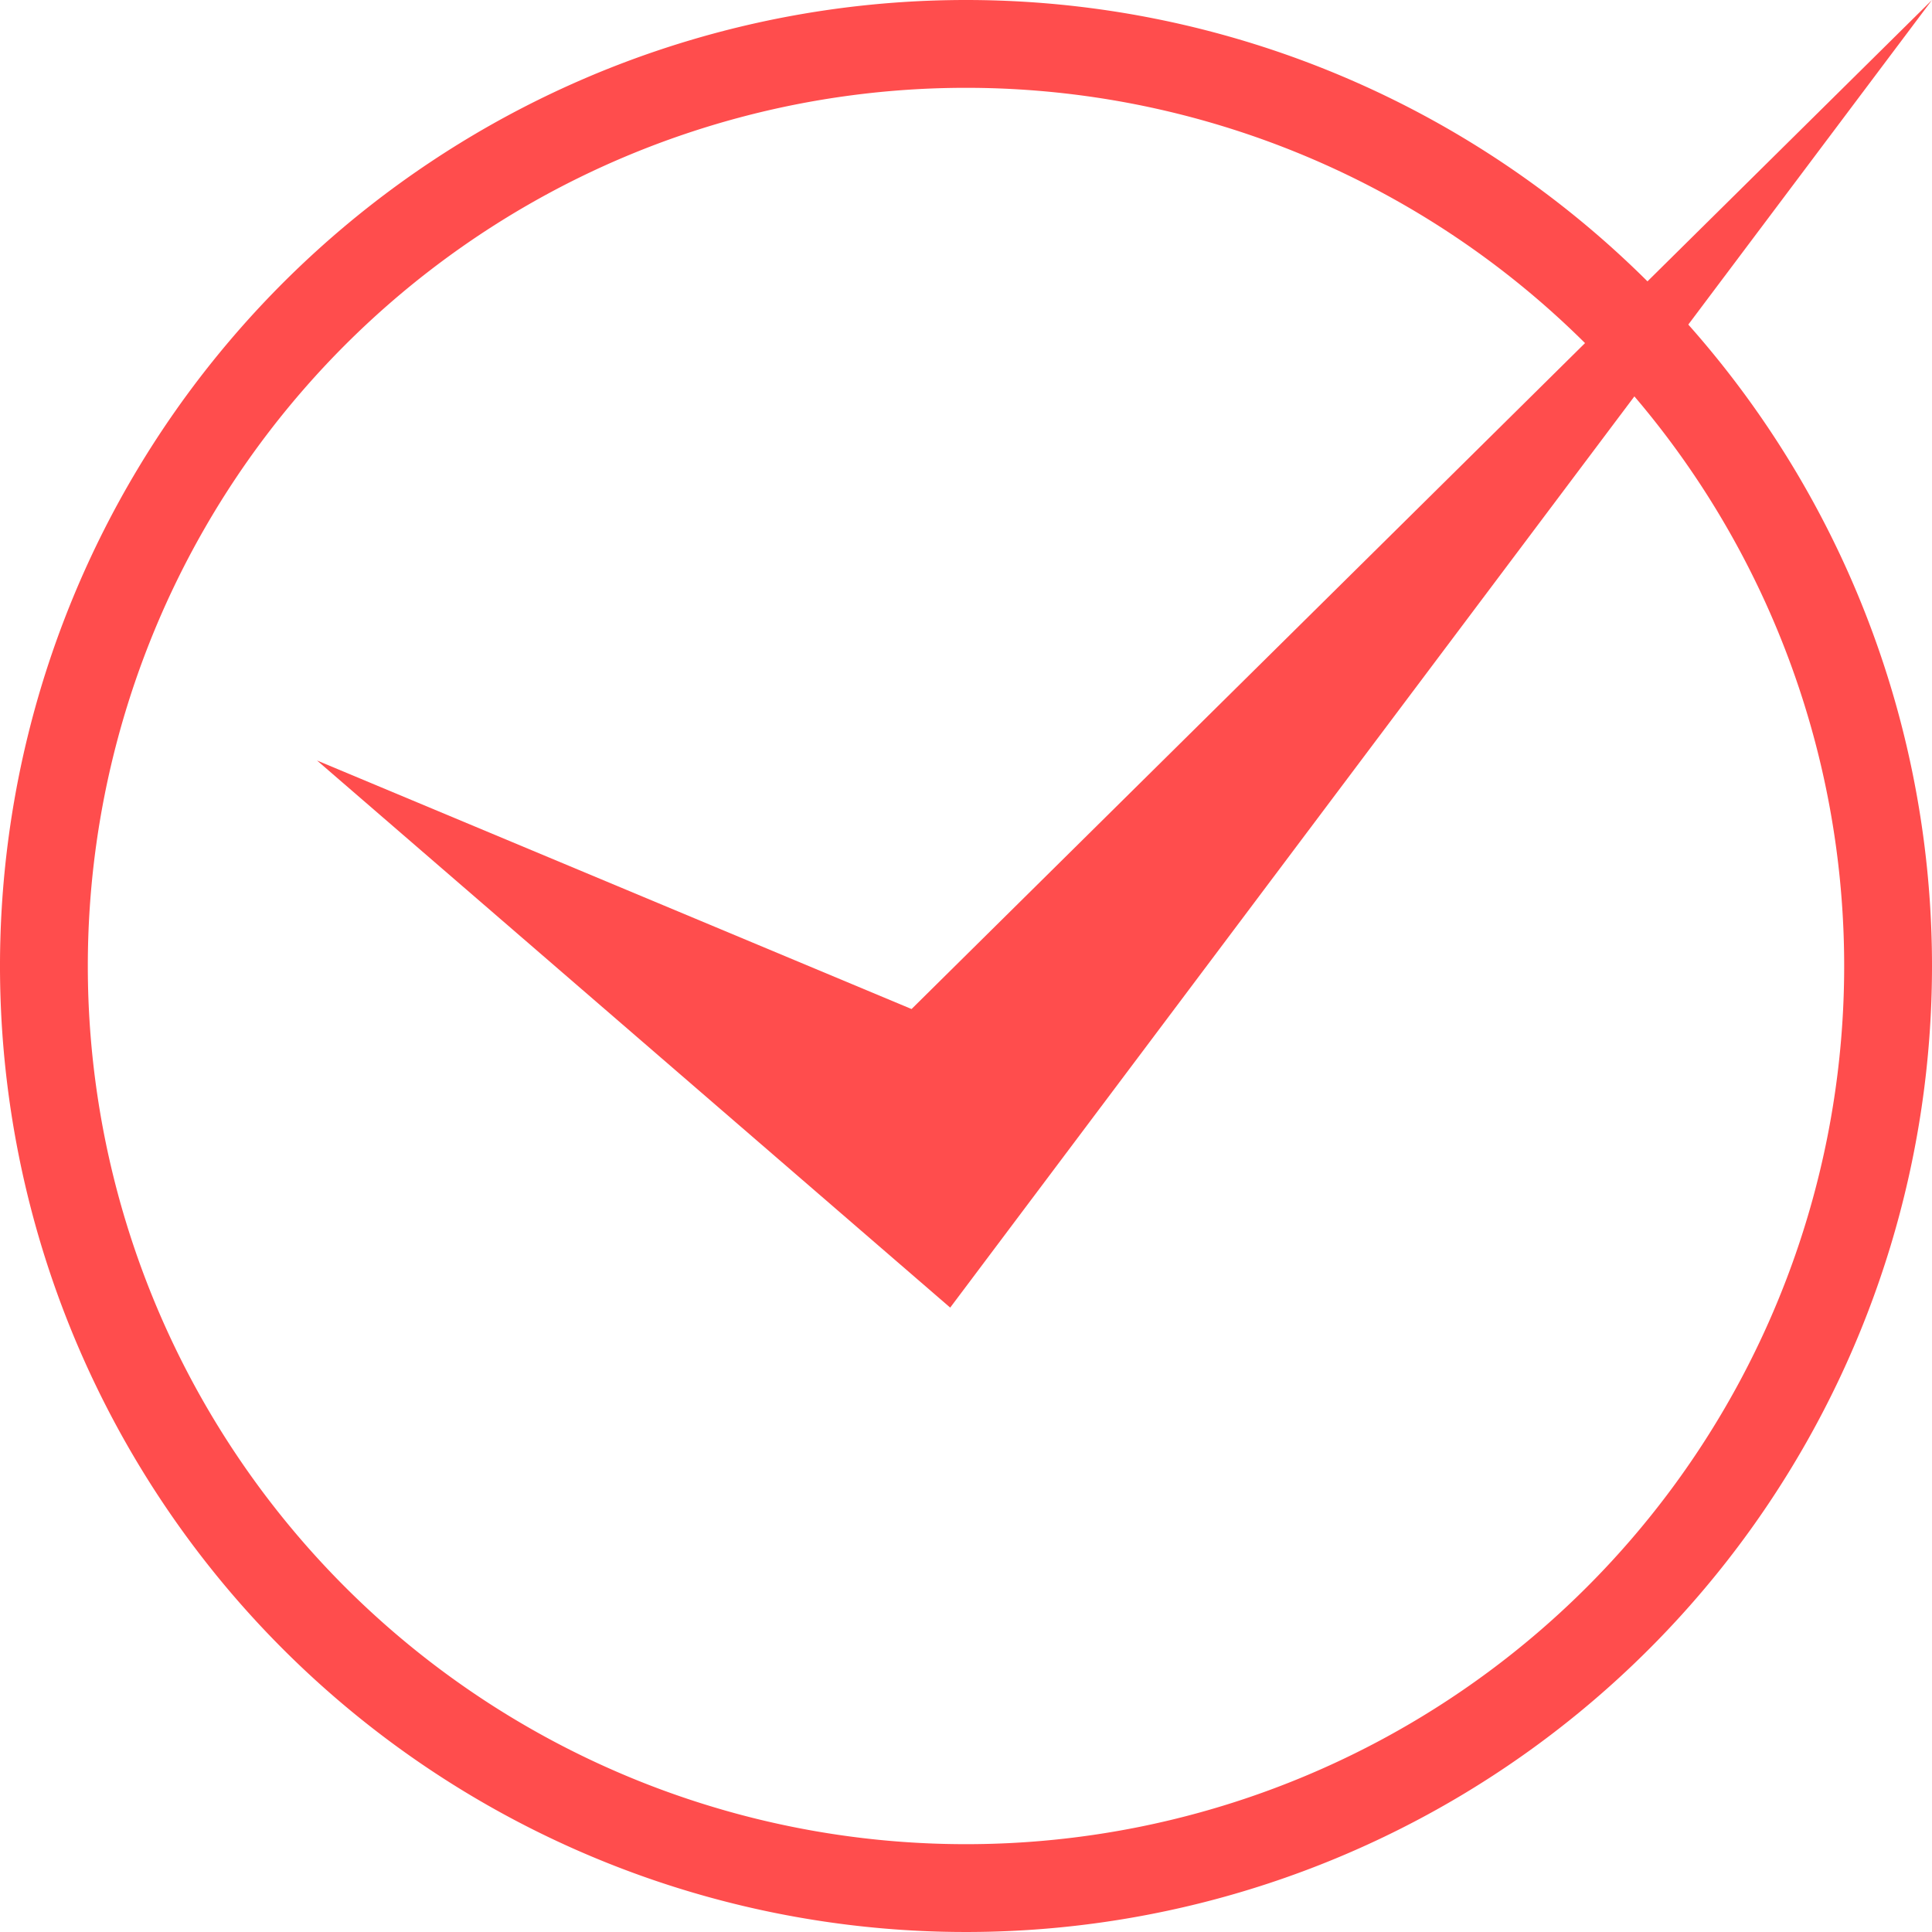
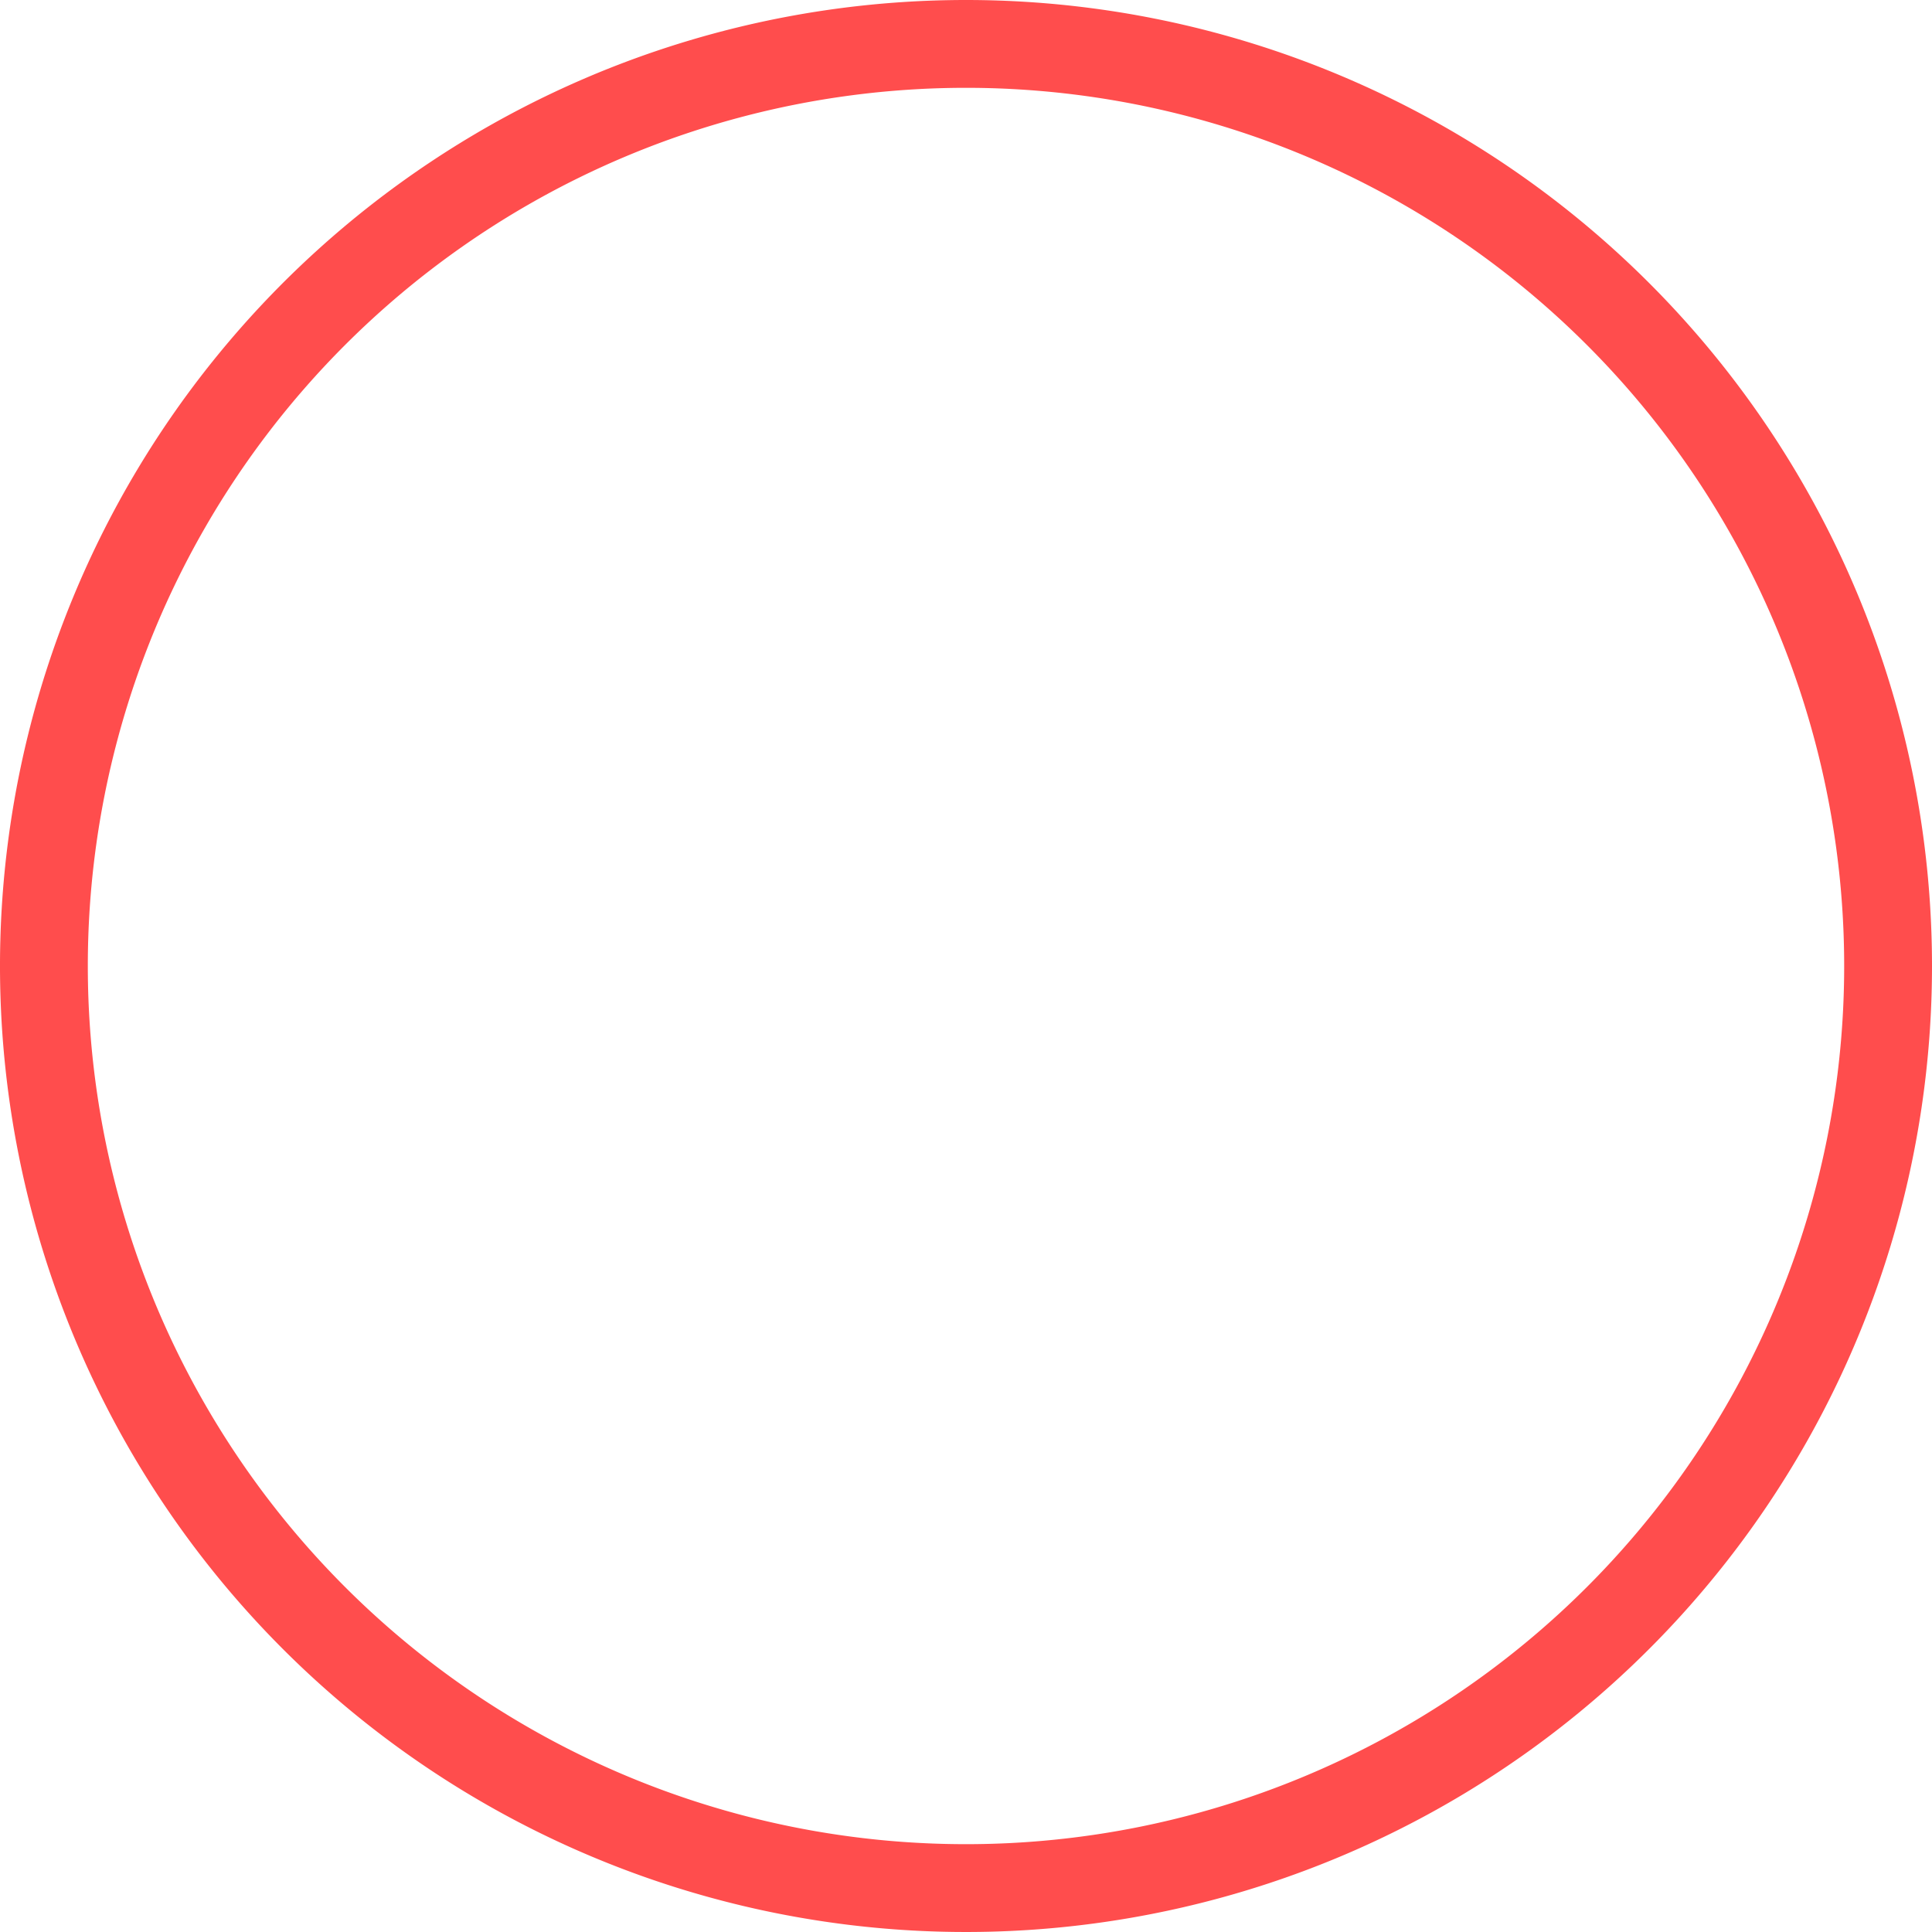
<svg xmlns="http://www.w3.org/2000/svg" viewBox="0 0 22 22">
  <defs>
    <style>.cls-1{fill:#ff4d4d;}</style>
  </defs>
  <g id="レイヤー_2" data-name="レイヤー 2">
    <g id="デザイン">
      <path class="cls-1" d="M11,1A10,10,0,1,1,1,11,10,10,0,0,1,11,1m0-1A11,11,0,1,0,22,11,11,11,0,0,0,11,0Z" />
-       <polygon class="cls-1" points="3.61 8.66 10.38 11.49 22 0 10.82 14.89 3.61 8.66" />
    </g>
  </g>
</svg>